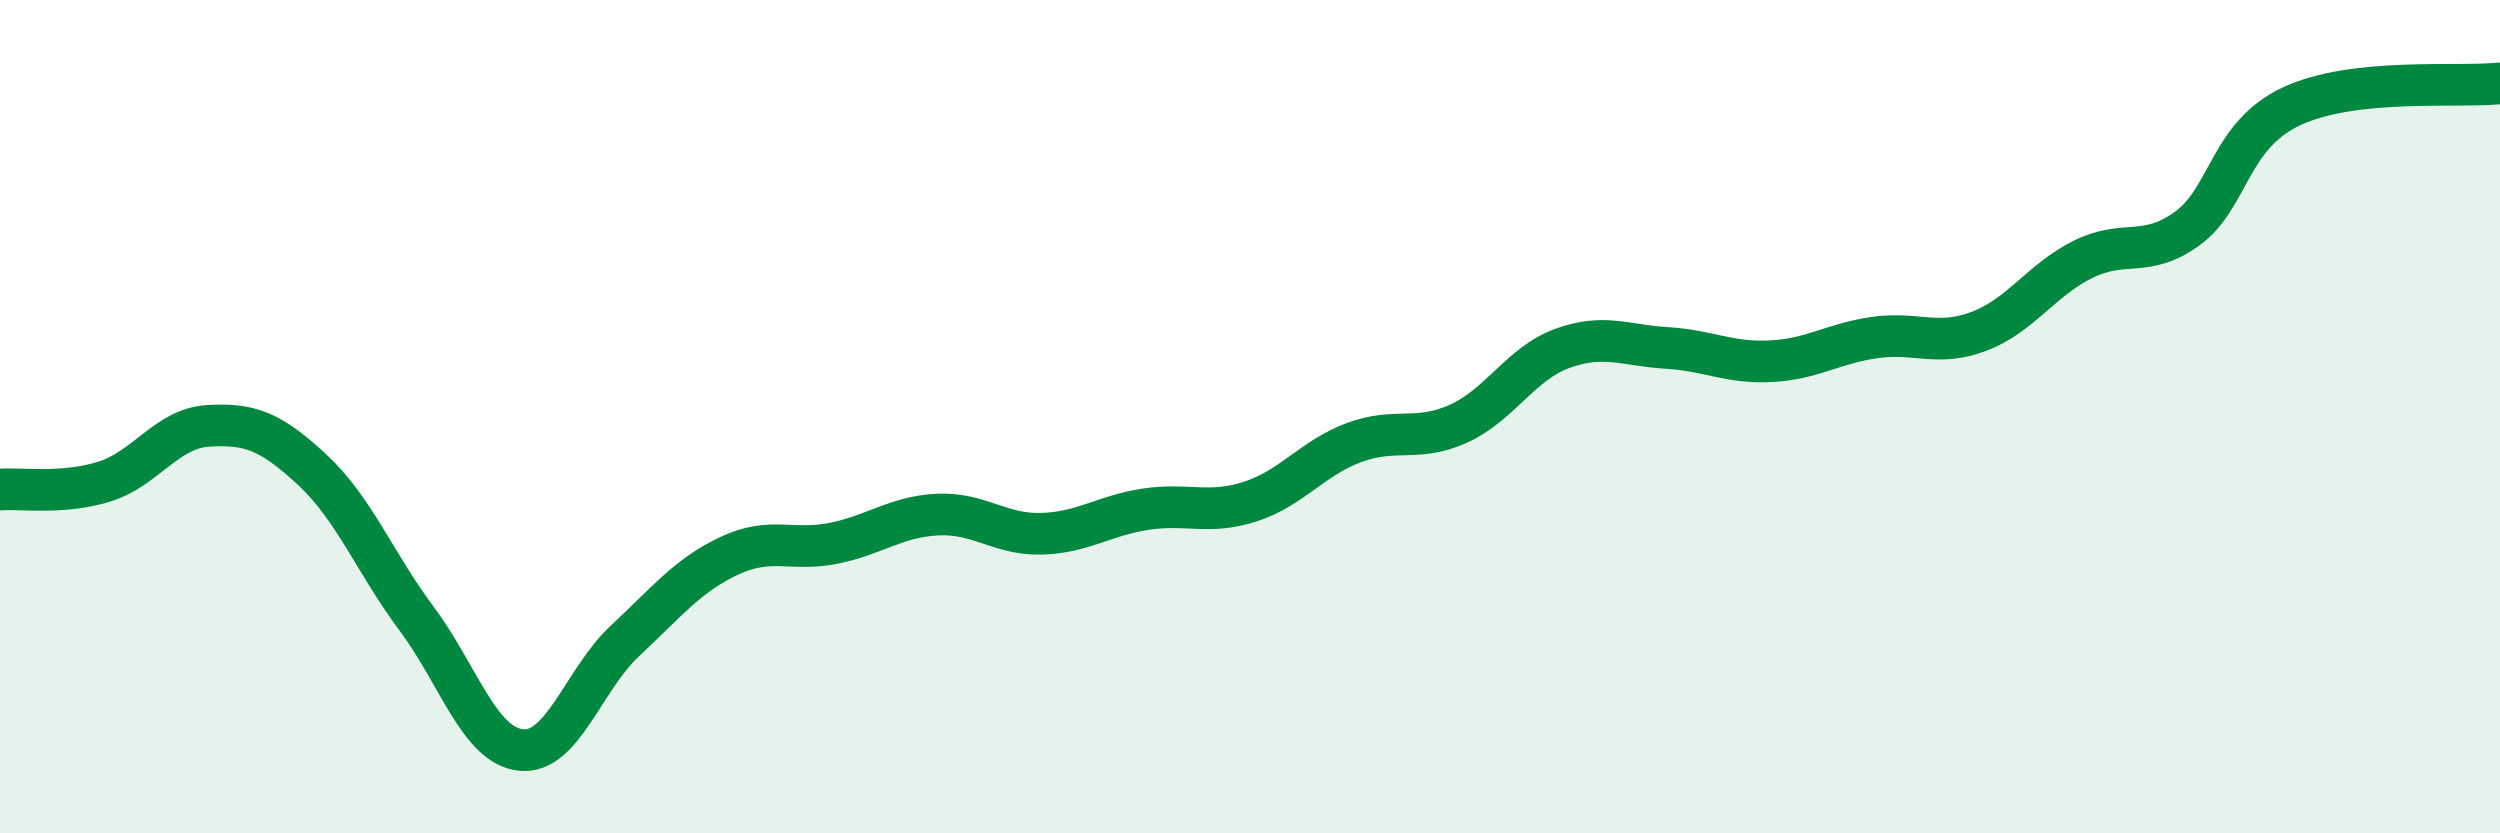
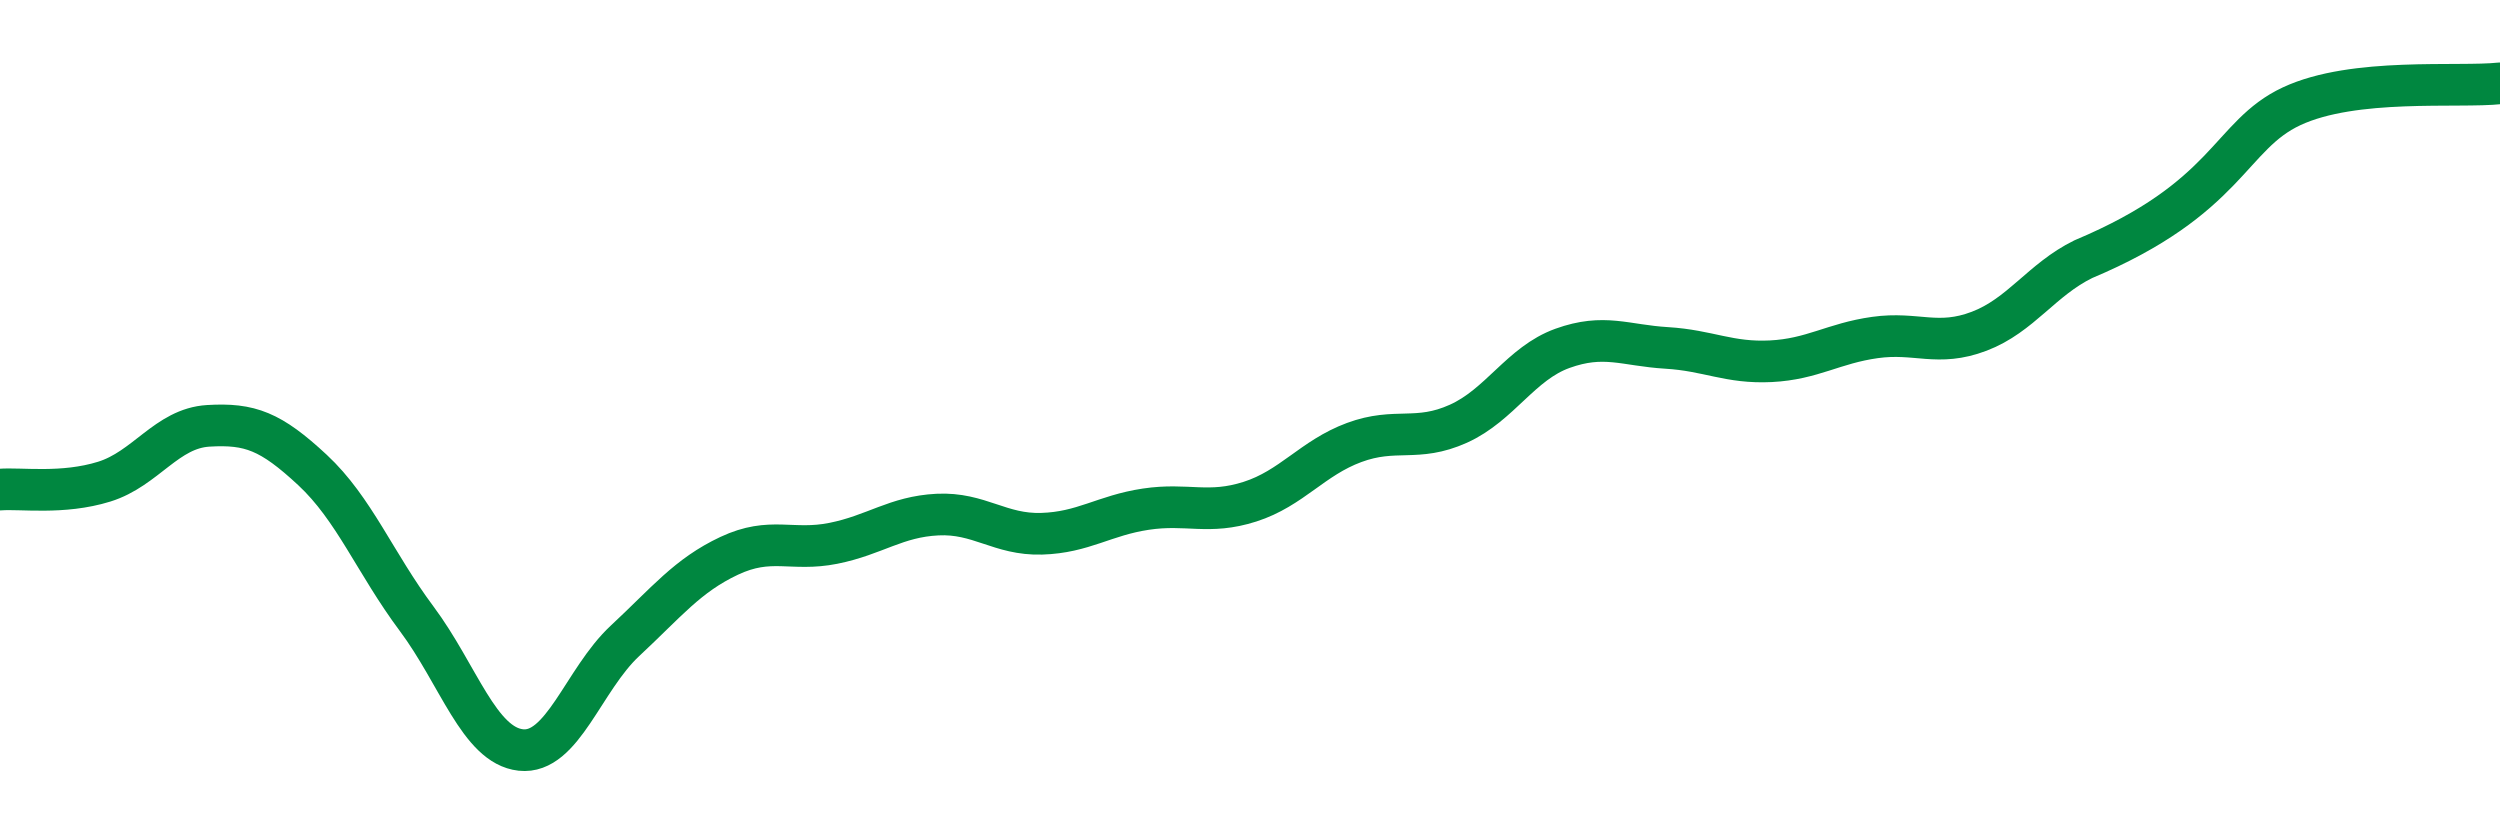
<svg xmlns="http://www.w3.org/2000/svg" width="60" height="20" viewBox="0 0 60 20">
-   <path d="M 0,11.75 C 0.5,11.71 1.5,11.87 2.5,11.56 C 3.5,11.25 4,10.28 5,10.22 C 6,10.16 6.5,10.35 7.5,11.28 C 8.5,12.21 9,13.51 10,14.85 C 11,16.19 11.5,17.89 12.5,18 C 13.5,18.11 14,16.31 15,15.38 C 16,14.45 16.5,13.81 17.5,13.34 C 18.5,12.87 19,13.24 20,13.04 C 21,12.84 21.5,12.4 22.5,12.35 C 23.5,12.3 24,12.84 25,12.81 C 26,12.78 26.5,12.37 27.5,12.22 C 28.5,12.07 29,12.36 30,12.04 C 31,11.72 31.5,10.99 32.5,10.62 C 33.5,10.25 34,10.62 35,10.17 C 36,9.72 36.5,8.72 37.5,8.36 C 38.5,8 39,8.29 40,8.35 C 41,8.41 41.5,8.72 42.5,8.67 C 43.5,8.62 44,8.24 45,8.1 C 46,7.96 46.5,8.33 47.5,7.95 C 48.5,7.57 49,6.71 50,6.22 C 51,5.73 51.5,6.21 52.5,5.48 C 53.5,4.75 53.5,3.25 55,2.55 C 56.5,1.85 59,2.11 60,2L60 20L0 20Z" fill="#008740" opacity="0.1" stroke-linecap="round" stroke-linejoin="round" />
-   <path d="M 0,11.75 C 0.5,11.71 1.5,11.87 2.5,11.56 C 3.5,11.25 4,10.28 5,10.22 C 6,10.16 6.5,10.35 7.5,11.28 C 8.5,12.21 9,13.51 10,14.85 C 11,16.19 11.5,17.89 12.5,18 C 13.5,18.11 14,16.31 15,15.38 C 16,14.45 16.5,13.81 17.5,13.34 C 18.5,12.87 19,13.24 20,13.04 C 21,12.84 21.5,12.4 22.5,12.35 C 23.5,12.3 24,12.84 25,12.81 C 26,12.78 26.5,12.37 27.5,12.22 C 28.5,12.07 29,12.36 30,12.04 C 31,11.72 31.5,10.99 32.5,10.62 C 33.5,10.25 34,10.62 35,10.17 C 36,9.72 36.5,8.72 37.5,8.36 C 38.5,8 39,8.29 40,8.35 C 41,8.41 41.5,8.72 42.5,8.67 C 43.5,8.62 44,8.24 45,8.1 C 46,7.96 46.5,8.33 47.5,7.95 C 48.5,7.57 49,6.71 50,6.22 C 51,5.73 51.5,6.21 52.5,5.48 C 53.5,4.75 53.5,3.25 55,2.55 C 56.5,1.85 59,2.11 60,2" stroke="#008740" stroke-width="1" fill="none" stroke-linecap="round" stroke-linejoin="round" />
+   <path d="M 0,11.75 C 0.5,11.71 1.5,11.87 2.5,11.56 C 3.5,11.25 4,10.28 5,10.22 C 6,10.16 6.5,10.35 7.5,11.28 C 8.5,12.21 9,13.51 10,14.85 C 11,16.19 11.5,17.89 12.5,18 C 13.5,18.11 14,16.31 15,15.38 C 16,14.45 16.5,13.81 17.5,13.34 C 18.5,12.87 19,13.24 20,13.04 C 21,12.84 21.5,12.4 22.5,12.35 C 23.5,12.3 24,12.84 25,12.81 C 26,12.78 26.5,12.37 27.5,12.22 C 28.5,12.07 29,12.36 30,12.04 C 31,11.72 31.5,10.99 32.5,10.62 C 33.5,10.25 34,10.62 35,10.17 C 36,9.72 36.5,8.72 37.5,8.36 C 38.5,8 39,8.29 40,8.35 C 41,8.41 41.5,8.72 42.5,8.67 C 43.5,8.62 44,8.24 45,8.1 C 46,7.96 46.5,8.33 47.5,7.95 C 48.5,7.57 49,6.71 50,6.22 C 53.5,4.75 53.5,3.25 55,2.55 C 56.5,1.85 59,2.11 60,2" stroke="#008740" stroke-width="1" fill="none" stroke-linecap="round" stroke-linejoin="round" />
</svg>